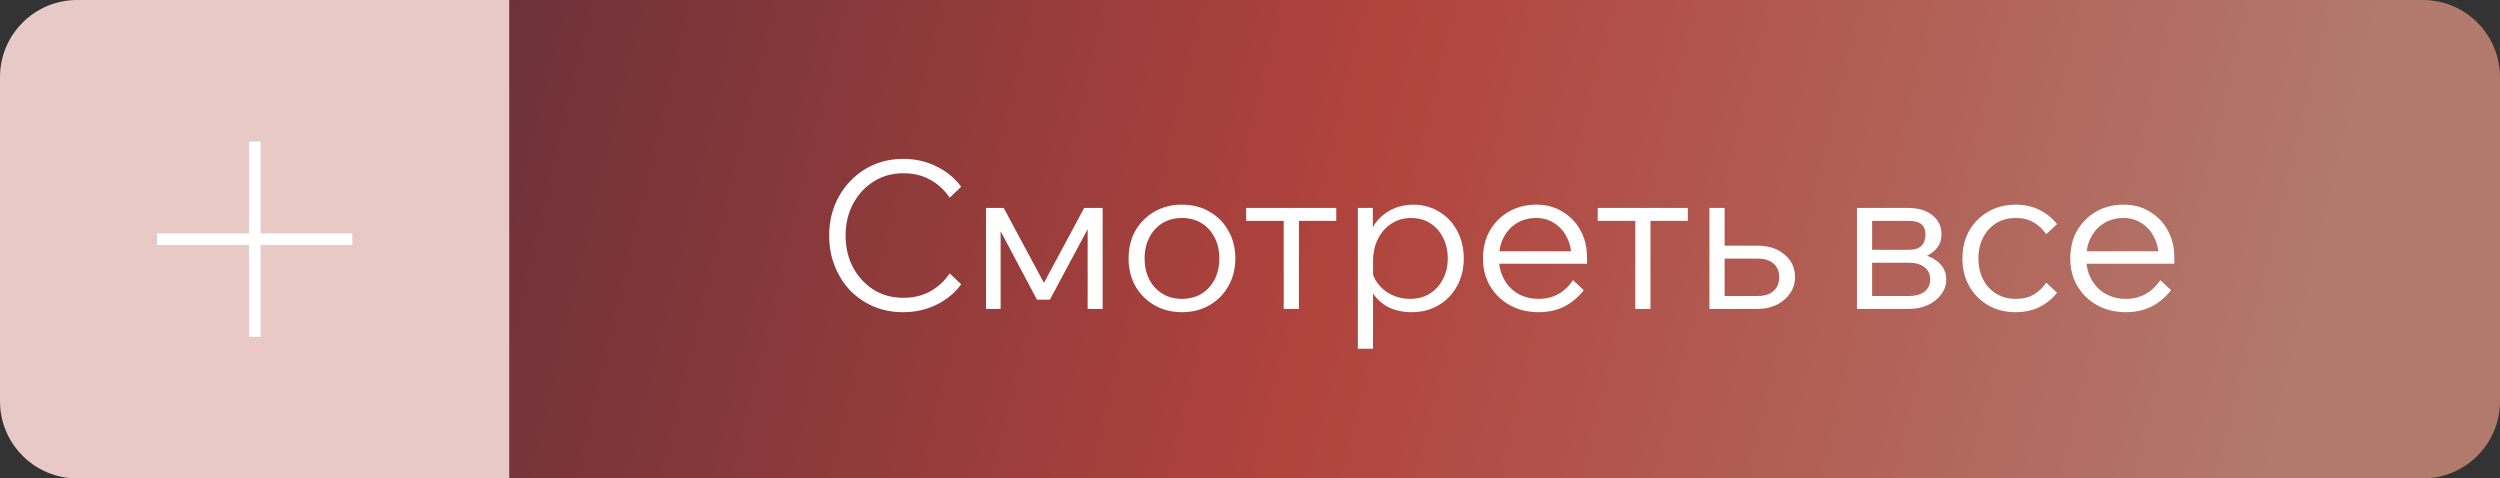
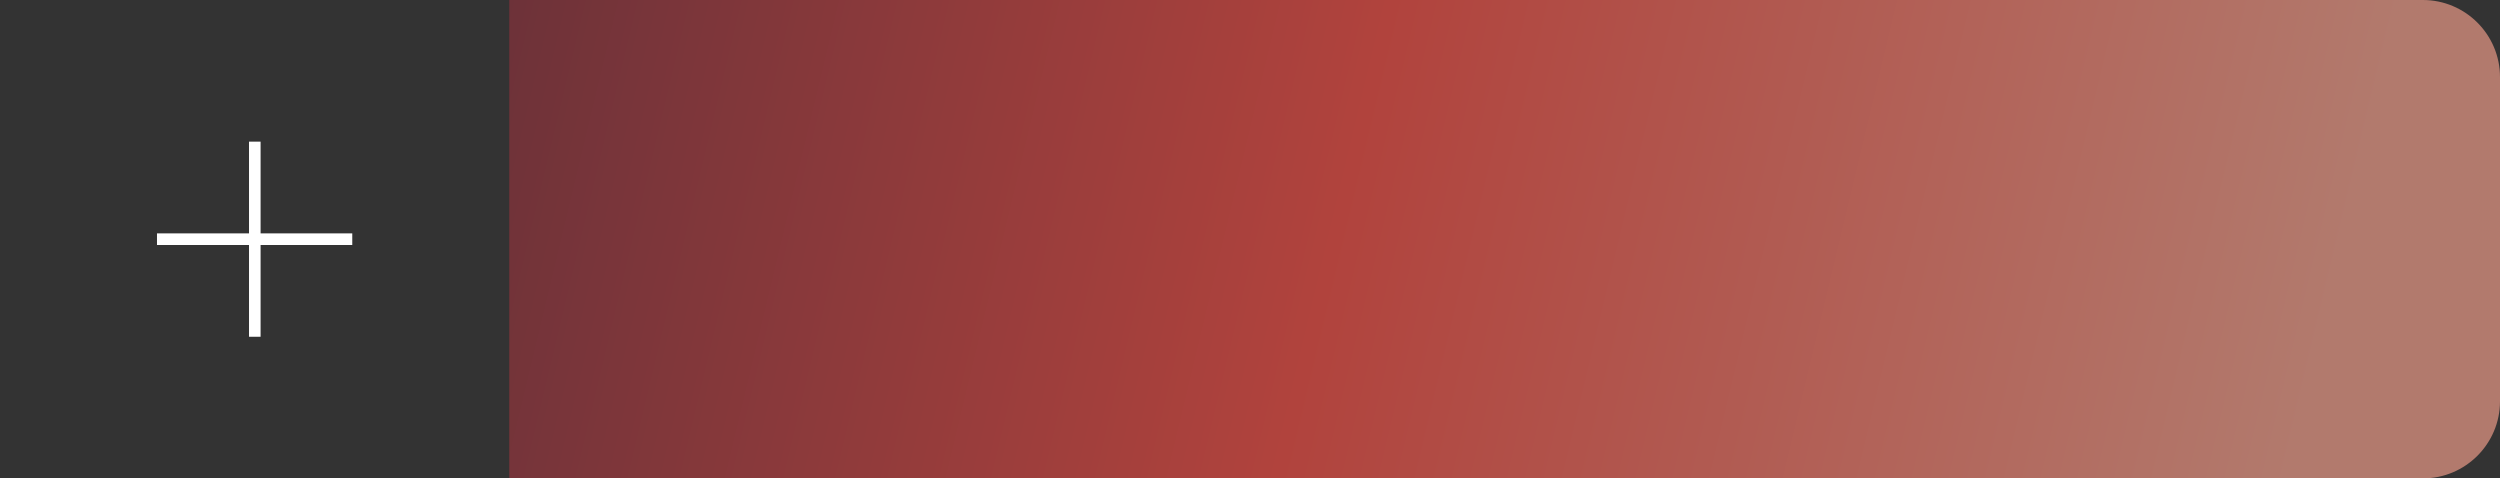
<svg xmlns="http://www.w3.org/2000/svg" width="162" height="31" viewBox="0 0 162 31" fill="none">
  <rect x="0" y="0" width="162" height="31" fill="#333333" stroke="none" />
  <path d="M33 0H157C159.761 0 162 2.239 162 5V26C162 28.761 159.761 31 157 31H33V0Z" fill="url(#paint0_linear_9_23)" />
-   <path d="M61.539 17.716L62.283 18.421C61.876 18.98 61.339 19.423 60.674 19.751C60.018 20.071 59.295 20.23 58.506 20.23C57.824 20.23 57.19 20.106 56.604 19.858C56.028 19.61 55.523 19.264 55.088 18.82C54.663 18.368 54.33 17.841 54.091 17.238C53.851 16.635 53.731 15.979 53.731 15.269C53.731 14.56 53.851 13.904 54.091 13.301C54.339 12.689 54.68 12.162 55.115 11.718C55.549 11.266 56.055 10.916 56.631 10.668C57.216 10.419 57.85 10.295 58.533 10.295C59.322 10.295 60.04 10.459 60.687 10.787C61.343 11.106 61.876 11.545 62.283 12.104L61.539 12.809C61.211 12.321 60.794 11.935 60.288 11.652C59.783 11.368 59.198 11.226 58.533 11.226C57.824 11.226 57.185 11.403 56.618 11.758C56.059 12.104 55.616 12.583 55.288 13.194C54.959 13.797 54.795 14.489 54.795 15.269C54.795 16.041 54.959 16.732 55.288 17.344C55.616 17.947 56.059 18.426 56.618 18.78C57.185 19.126 57.824 19.299 58.533 19.299C59.198 19.299 59.783 19.157 60.288 18.874C60.794 18.59 61.211 18.204 61.539 17.716ZM63.896 20.017V13.474H65.04L67.753 18.528H67.54L70.254 13.474H71.451V20.017H70.48V13.806H71.038L68.032 19.419H67.195L64.215 13.806H64.84V20.017H63.896ZM76.591 20.23C75.927 20.23 75.332 20.079 74.809 19.778C74.286 19.477 73.874 19.064 73.572 18.541C73.28 18.018 73.133 17.419 73.133 16.746C73.133 16.072 73.28 15.473 73.572 14.95C73.874 14.427 74.286 14.015 74.809 13.713C75.332 13.412 75.927 13.261 76.591 13.261C77.265 13.261 77.859 13.412 78.374 13.713C78.897 14.015 79.305 14.427 79.597 14.95C79.899 15.473 80.049 16.072 80.049 16.746C80.049 17.419 79.899 18.018 79.597 18.541C79.305 19.064 78.897 19.477 78.374 19.778C77.859 20.079 77.265 20.23 76.591 20.23ZM76.591 19.366C77.07 19.366 77.492 19.255 77.855 19.033C78.219 18.812 78.502 18.506 78.706 18.116C78.91 17.716 79.012 17.26 79.012 16.746C79.012 16.231 78.91 15.779 78.706 15.389C78.502 14.99 78.219 14.68 77.855 14.458C77.492 14.236 77.07 14.126 76.591 14.126C76.113 14.126 75.692 14.236 75.328 14.458C74.965 14.68 74.681 14.99 74.477 15.389C74.273 15.779 74.171 16.231 74.171 16.746C74.171 17.26 74.273 17.716 74.477 18.116C74.681 18.506 74.965 18.812 75.328 19.033C75.692 19.255 76.113 19.366 76.591 19.366ZM83.185 20.017V13.753H84.169V20.017H83.185ZM80.751 14.312V13.474H86.59V14.312H80.751ZM88.974 22.598H87.989V13.474H88.96V15.456H88.721C88.801 15.021 88.974 14.64 89.24 14.312C89.514 13.984 89.851 13.726 90.25 13.54C90.658 13.354 91.097 13.261 91.567 13.261C92.206 13.261 92.773 13.416 93.269 13.726C93.766 14.028 94.152 14.44 94.427 14.963C94.71 15.487 94.852 16.081 94.852 16.746C94.852 17.419 94.706 18.018 94.413 18.541C94.13 19.064 93.731 19.477 93.216 19.778C92.711 20.079 92.13 20.23 91.474 20.23C90.88 20.23 90.357 20.11 89.905 19.871C89.461 19.623 89.124 19.29 88.894 18.874C88.672 18.448 88.592 17.974 88.654 17.451L88.841 17.184C88.876 17.601 89.009 17.978 89.24 18.315C89.47 18.643 89.772 18.9 90.144 19.086C90.516 19.273 90.924 19.366 91.368 19.366C91.855 19.366 92.281 19.255 92.644 19.033C93.008 18.803 93.292 18.492 93.496 18.102C93.708 17.703 93.815 17.251 93.815 16.746C93.815 16.24 93.713 15.793 93.509 15.402C93.314 15.003 93.039 14.693 92.684 14.471C92.33 14.241 91.917 14.126 91.447 14.126C90.969 14.126 90.543 14.245 90.171 14.485C89.798 14.724 89.506 15.056 89.293 15.482C89.08 15.899 88.974 16.387 88.974 16.945V22.598ZM101.935 18.155L102.627 18.807C102.281 19.25 101.865 19.601 101.377 19.858C100.889 20.106 100.331 20.23 99.701 20.23C99.01 20.23 98.389 20.079 97.839 19.778C97.298 19.477 96.873 19.064 96.562 18.541C96.252 18.018 96.097 17.419 96.097 16.746C96.097 16.072 96.243 15.473 96.536 14.95C96.837 14.427 97.249 14.015 97.773 13.713C98.296 13.412 98.89 13.261 99.555 13.261C100.193 13.261 100.756 13.412 101.244 13.713C101.74 14.006 102.131 14.409 102.414 14.924C102.698 15.438 102.84 16.032 102.84 16.706V16.785H101.829V16.706C101.829 16.192 101.727 15.744 101.523 15.362C101.328 14.972 101.058 14.671 100.712 14.458C100.375 14.236 99.989 14.126 99.555 14.126C99.076 14.126 98.655 14.236 98.291 14.458C97.928 14.68 97.644 14.986 97.44 15.376C97.236 15.766 97.134 16.218 97.134 16.732C97.134 17.247 97.245 17.703 97.467 18.102C97.688 18.501 97.99 18.812 98.371 19.033C98.761 19.255 99.209 19.366 99.714 19.366C100.637 19.366 101.377 18.962 101.935 18.155ZM102.84 17.091H96.921V16.28H102.627L102.84 16.706V17.091ZM105.966 20.017V13.753H106.95V20.017H105.966ZM103.532 14.312V13.474H109.371V14.312H103.532ZM110.771 20.017V13.474H111.755V19.858L111.143 19.18H113.896C114.34 19.18 114.681 19.073 114.92 18.86C115.169 18.639 115.293 18.337 115.293 17.956C115.293 17.584 115.169 17.291 114.92 17.078C114.681 16.865 114.34 16.759 113.896 16.759H111.21V15.921H113.896C114.615 15.921 115.195 16.112 115.639 16.493C116.091 16.865 116.317 17.353 116.317 17.956C116.317 18.346 116.211 18.696 115.998 19.007C115.785 19.317 115.497 19.565 115.133 19.751C114.77 19.929 114.357 20.017 113.896 20.017H110.771ZM120.33 20.017V13.474H123.655C124.311 13.474 124.834 13.633 125.225 13.953C125.615 14.263 125.81 14.68 125.81 15.203C125.81 15.531 125.712 15.819 125.517 16.067C125.322 16.316 125.056 16.506 124.719 16.639L124.706 16.52C125.123 16.635 125.46 16.83 125.717 17.105C125.983 17.371 126.116 17.703 126.116 18.102C126.116 18.466 126.005 18.794 125.783 19.086C125.57 19.379 125.278 19.61 124.905 19.778C124.542 19.938 124.138 20.017 123.695 20.017H120.33ZM121.314 19.805L120.703 19.18H123.695C124.121 19.18 124.458 19.086 124.706 18.9C124.954 18.705 125.078 18.439 125.078 18.102C125.078 17.765 124.954 17.504 124.706 17.317C124.458 17.122 124.121 17.025 123.695 17.025H120.849V16.187H123.655C124.063 16.187 124.351 16.098 124.52 15.921C124.688 15.744 124.772 15.504 124.772 15.203C124.772 14.91 124.688 14.689 124.52 14.538C124.351 14.387 124.063 14.312 123.655 14.312H120.716L121.314 13.687V19.805ZM132.591 18.315L133.296 18.967C132.995 19.357 132.613 19.667 132.152 19.898C131.7 20.119 131.186 20.23 130.609 20.23C129.944 20.23 129.35 20.079 128.827 19.778C128.313 19.477 127.905 19.064 127.604 18.541C127.311 18.018 127.165 17.419 127.165 16.746C127.165 16.072 127.311 15.473 127.604 14.95C127.905 14.427 128.317 14.015 128.841 13.713C129.364 13.412 129.958 13.261 130.623 13.261C131.199 13.261 131.713 13.376 132.166 13.607C132.618 13.829 132.995 14.134 133.296 14.524L132.591 15.176C132.378 14.857 132.112 14.604 131.793 14.418C131.474 14.223 131.084 14.126 130.623 14.126C130.144 14.126 129.723 14.236 129.359 14.458C128.996 14.68 128.712 14.99 128.508 15.389C128.304 15.779 128.202 16.231 128.202 16.746C128.202 17.26 128.304 17.716 128.508 18.116C128.712 18.506 128.996 18.812 129.359 19.033C129.723 19.255 130.144 19.366 130.623 19.366C131.084 19.366 131.474 19.273 131.793 19.086C132.112 18.891 132.378 18.634 132.591 18.315ZM139.991 18.155L140.683 18.807C140.337 19.25 139.92 19.601 139.433 19.858C138.945 20.106 138.386 20.23 137.757 20.23C137.065 20.23 136.444 20.079 135.895 19.778C135.354 19.477 134.928 19.064 134.618 18.541C134.308 18.018 134.152 17.419 134.152 16.746C134.152 16.072 134.299 15.473 134.591 14.95C134.893 14.427 135.305 14.015 135.828 13.713C136.351 13.412 136.945 13.261 137.61 13.261C138.249 13.261 138.812 13.412 139.3 13.713C139.796 14.006 140.186 14.409 140.47 14.924C140.754 15.438 140.896 16.032 140.896 16.706V16.785H139.885V16.706C139.885 16.192 139.783 15.744 139.579 15.362C139.384 14.972 139.113 14.671 138.768 14.458C138.431 14.236 138.045 14.126 137.61 14.126C137.132 14.126 136.71 14.236 136.347 14.458C135.983 14.68 135.7 14.986 135.496 15.376C135.292 15.766 135.19 16.218 135.19 16.732C135.19 17.247 135.301 17.703 135.522 18.102C135.744 18.501 136.045 18.812 136.427 19.033C136.817 19.255 137.265 19.366 137.77 19.366C138.692 19.366 139.433 18.962 139.991 18.155ZM140.896 17.091H134.977V16.28H140.683L140.896 16.706V17.091Z" fill="white" />
-   <path d="M0 5C0 2.239 2.239 0 5 0H33V31H5C2.239 31 0 28.761 0 26V5Z" fill="#E9C9C6" />
  <path d="M16.886 15.123H22.827V15.876H16.886V21.822H16.136V15.876H10.173V15.123H16.136V9.178H16.886V15.123Z" fill="white" />
  <defs>
    <linearGradient id="paint0_linear_9_23" x1="32.171" y1="3.095" x2="148.329" y2="30.905" gradientUnits="userSpaceOnUse">
      <stop stop-color="#6D3239" />
      <stop offset="0.466" stop-color="#B1433D" />
      <stop offset="1" stop-color="#B27A6D" />
    </linearGradient>
  </defs>
</svg>